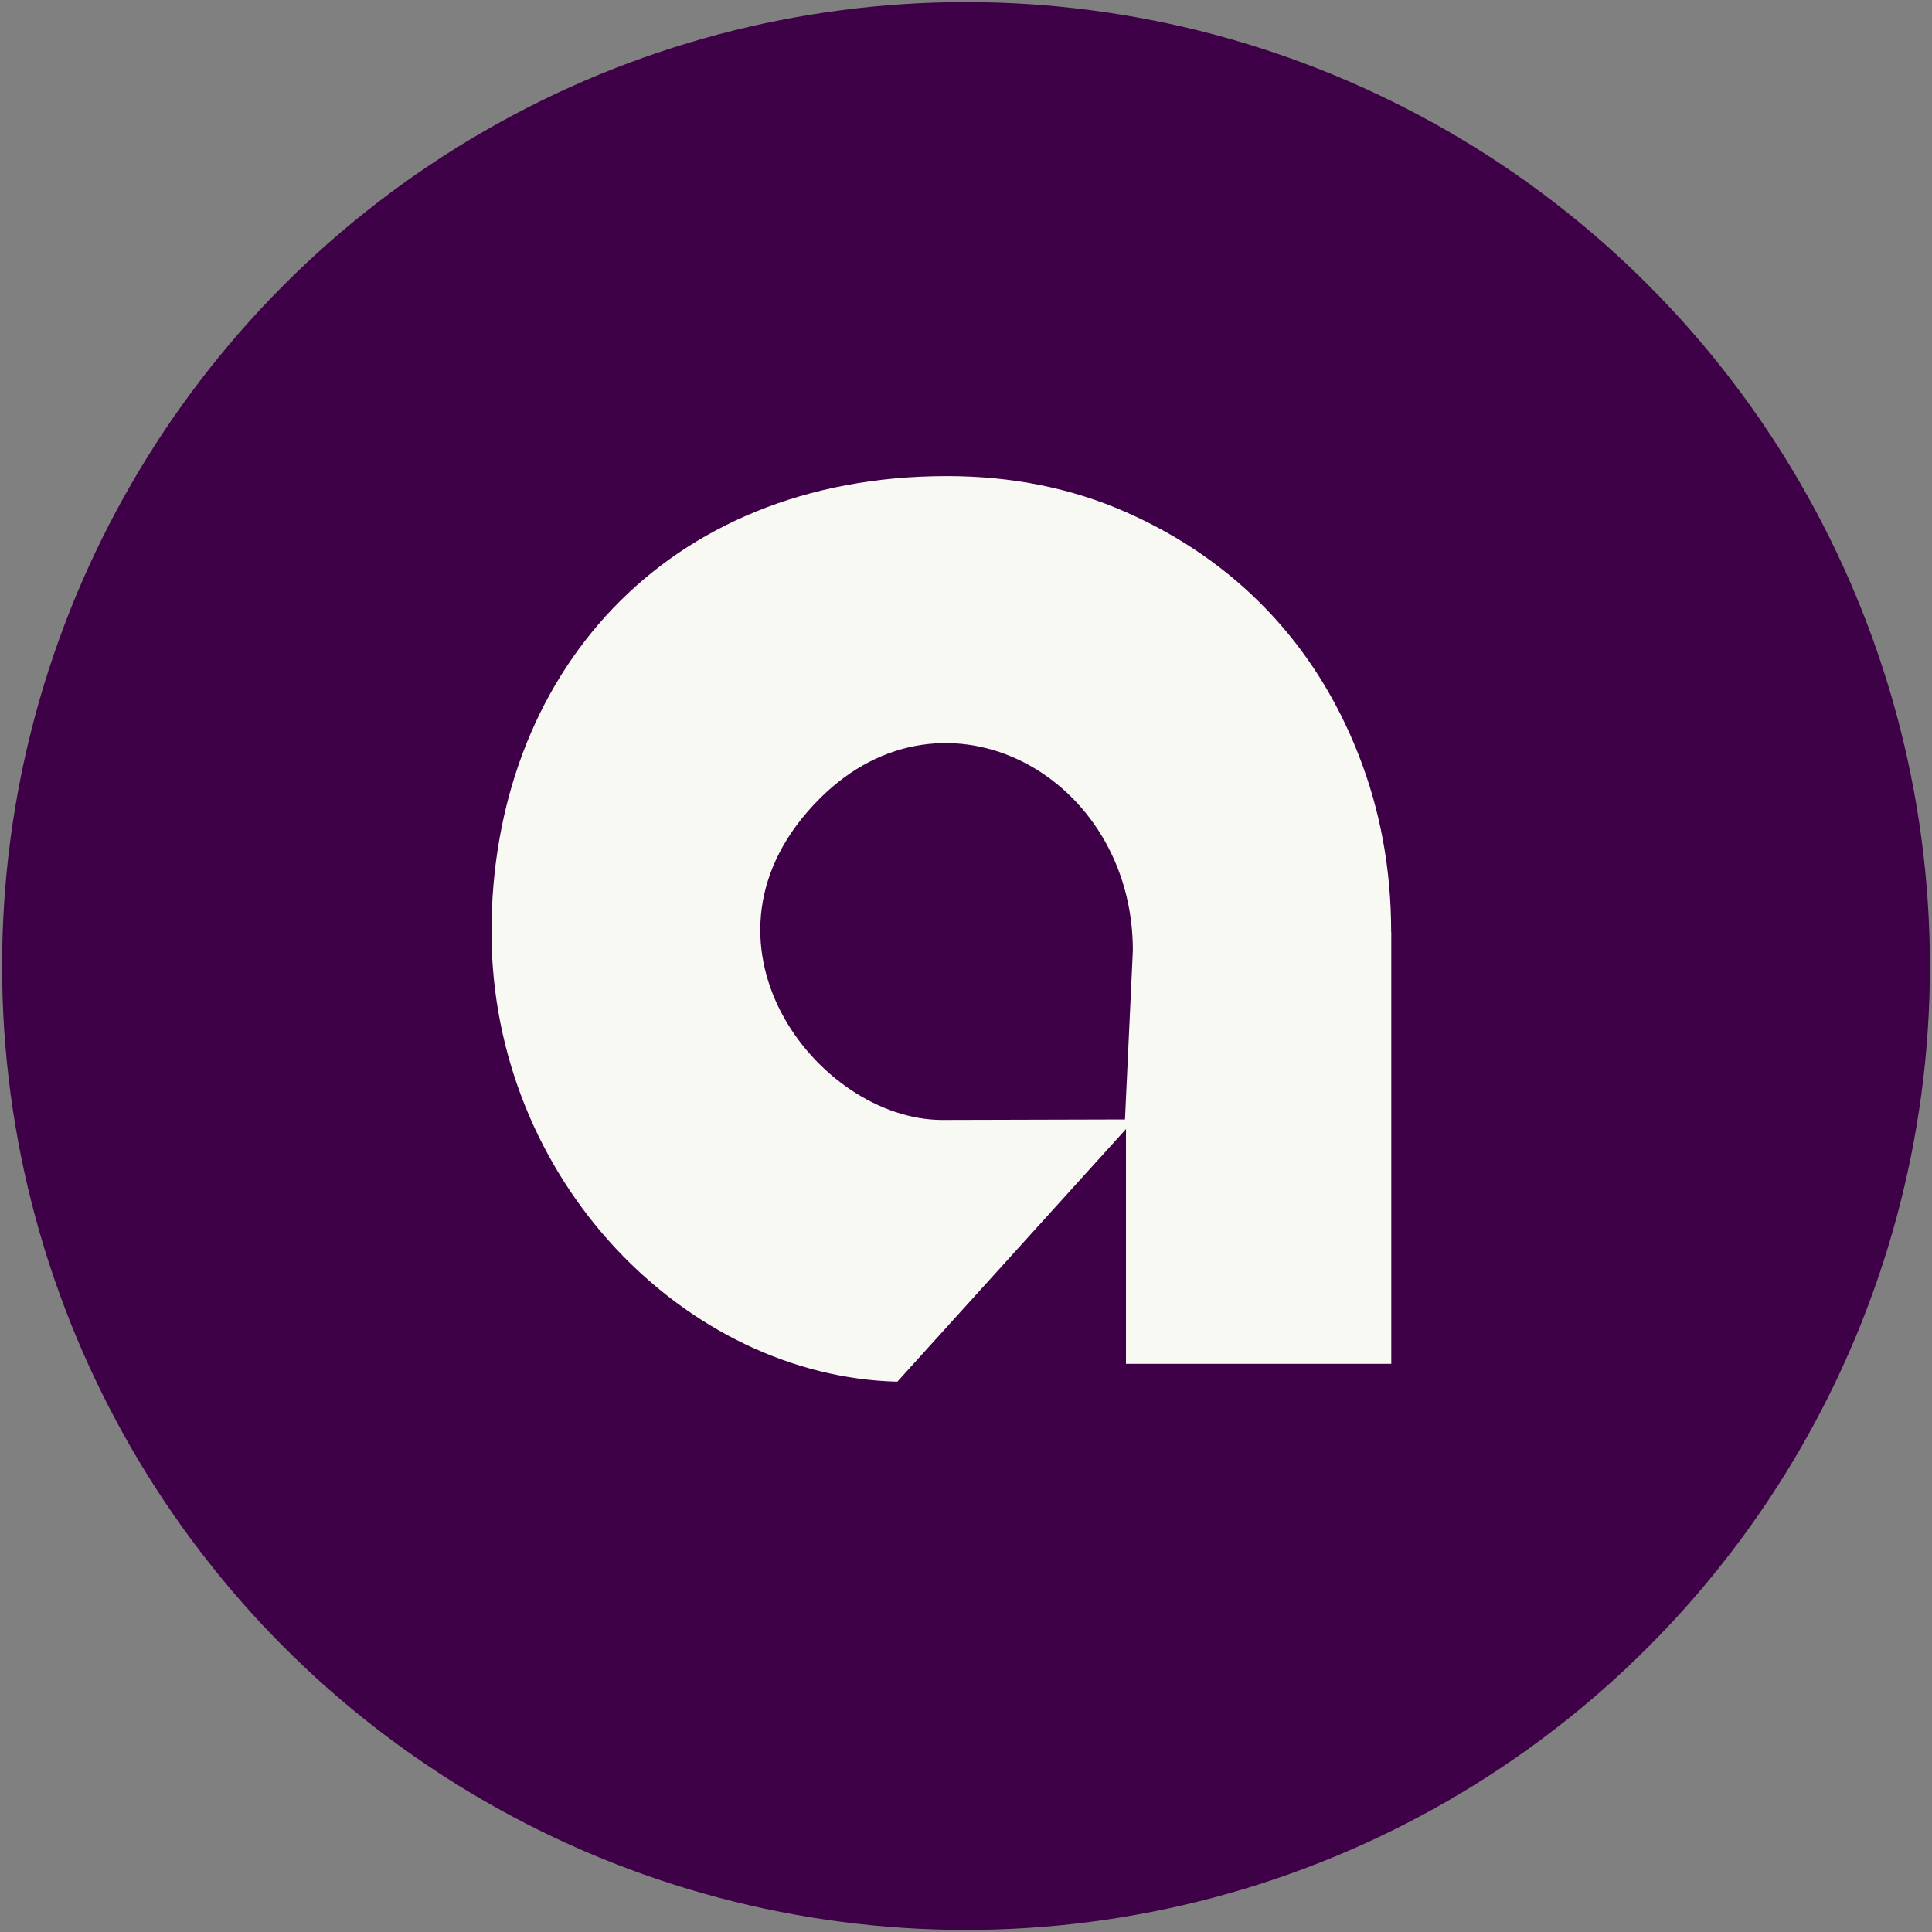
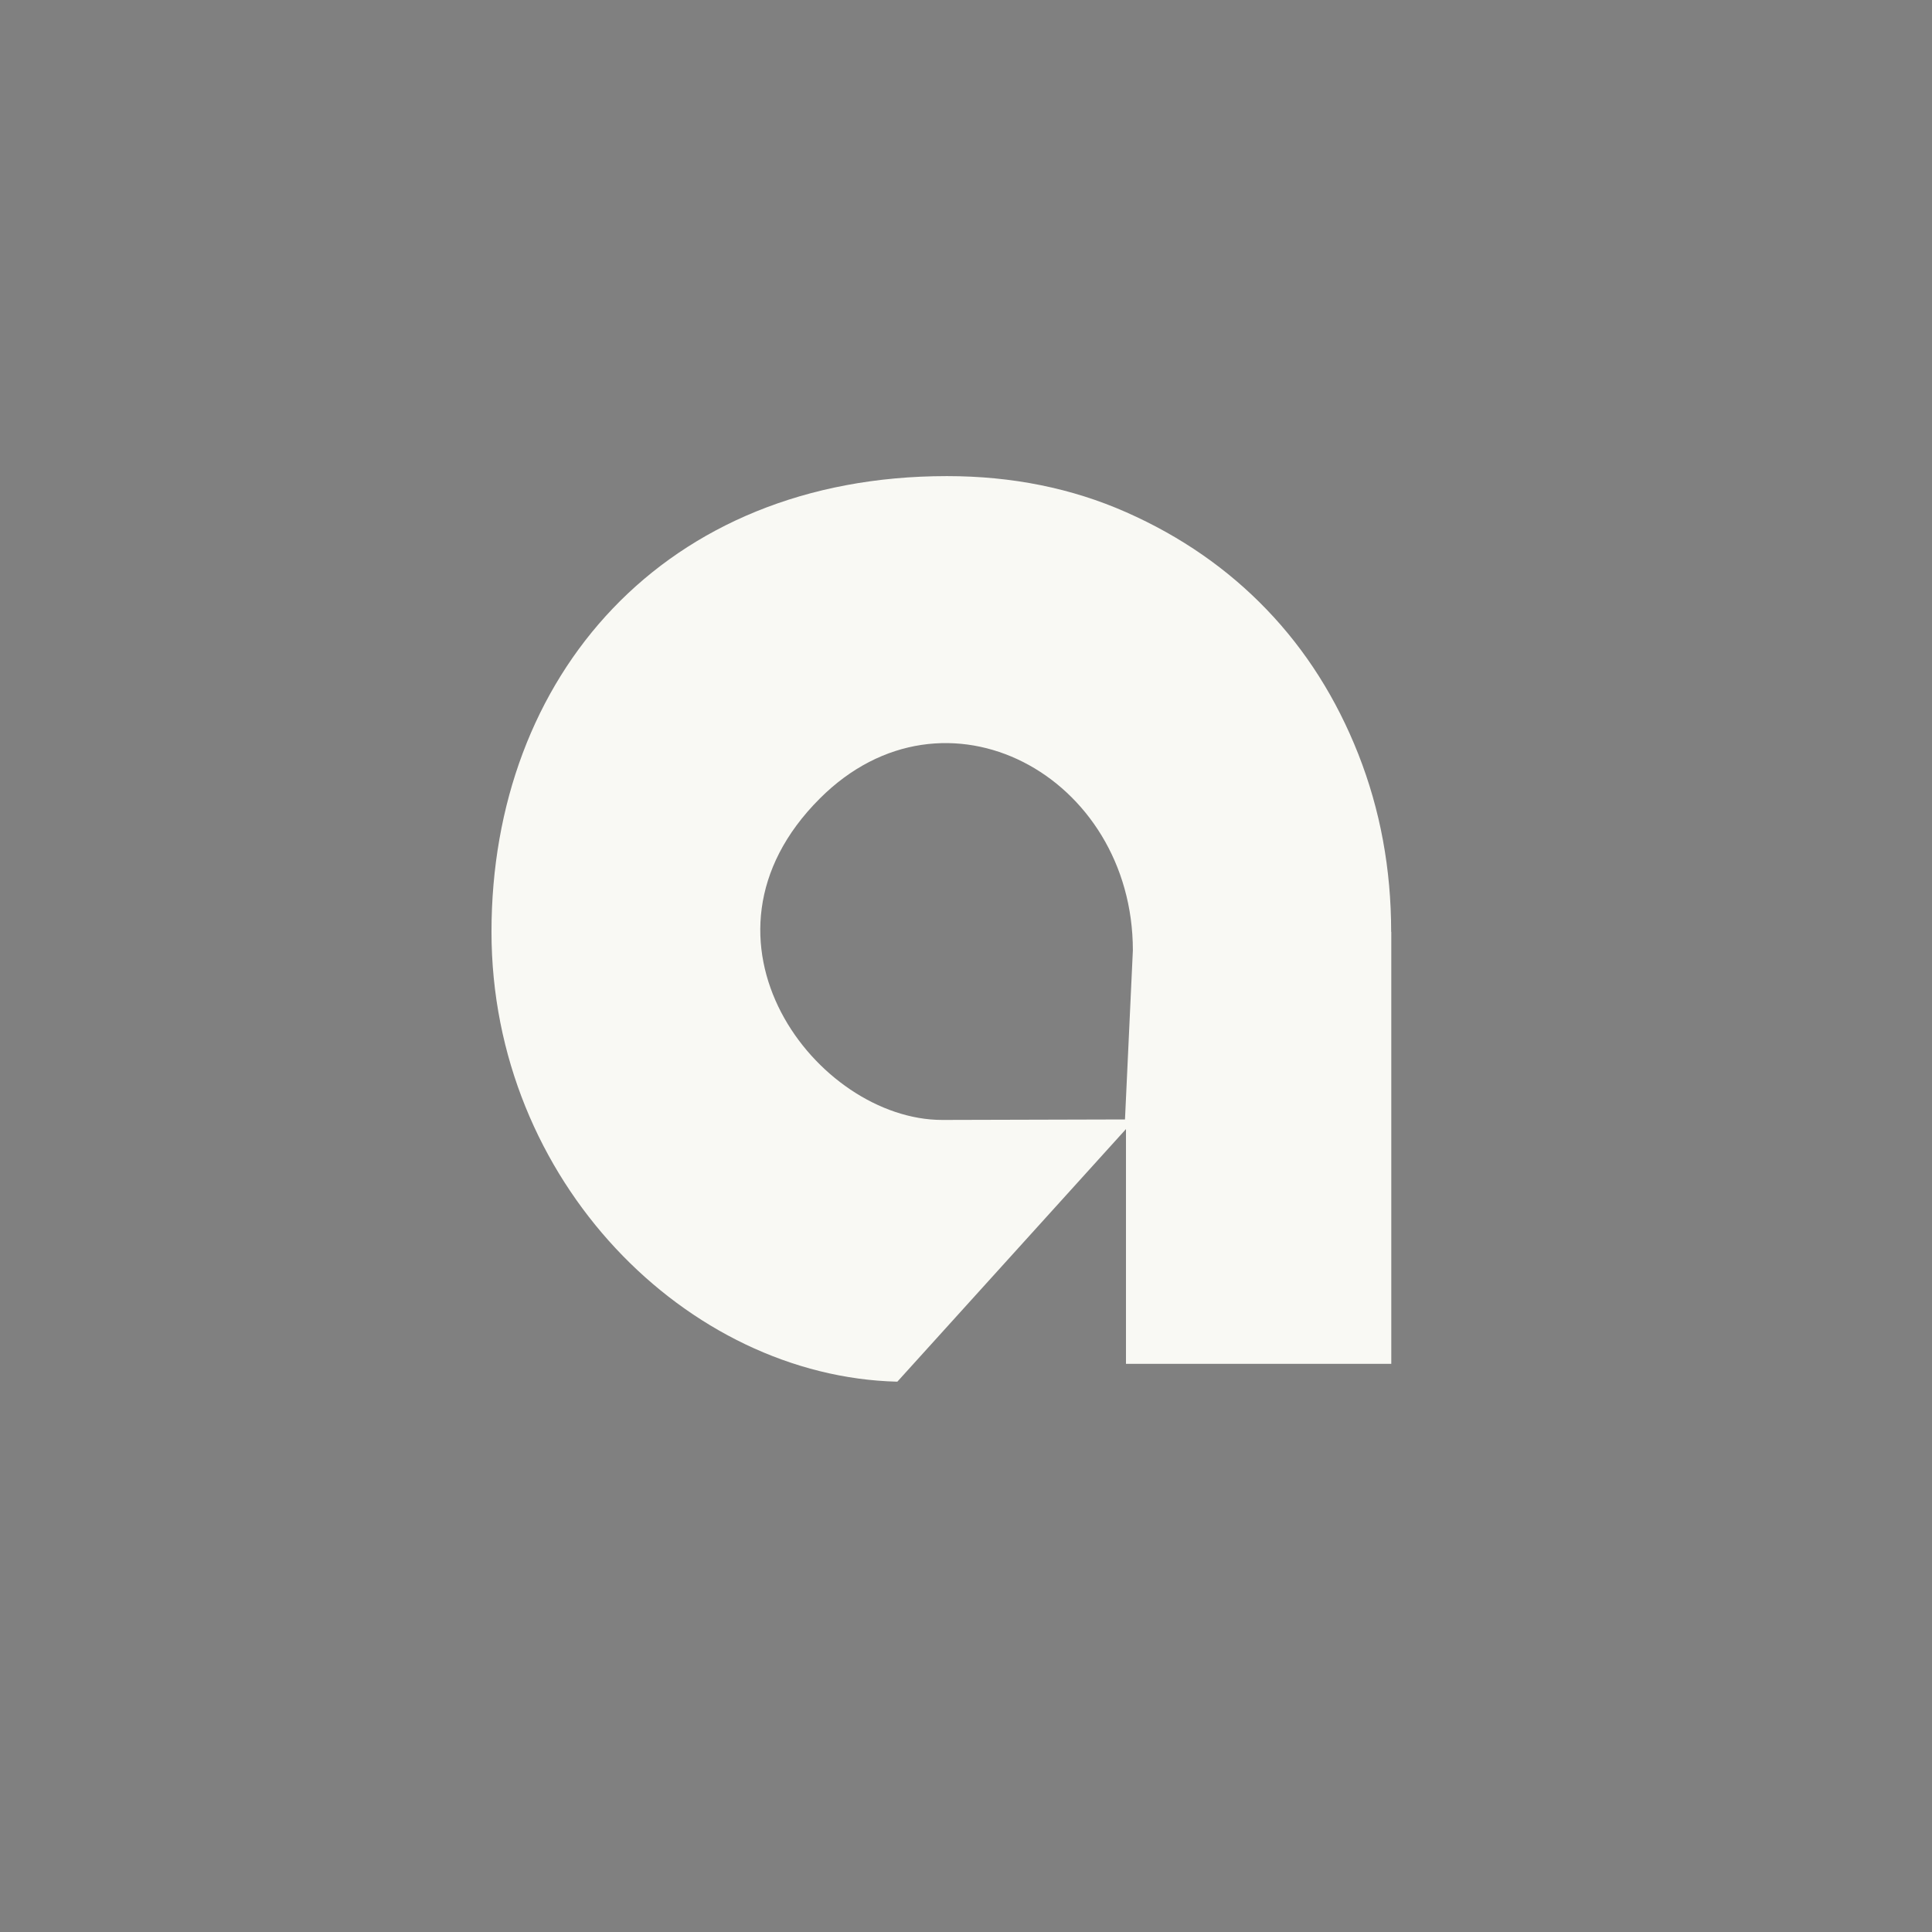
<svg xmlns="http://www.w3.org/2000/svg" viewBox="0 0 157 157">
  <rect x="0" y="0" width="157" height="157" fill="#808080" stroke="none" />
-   <circle cx="78.5" cy="78.5" r="78.33" fill="#3E0046" />
  <path fill="#F9F9F4" d="M113.05 75.73c0-5.12-.89-9.93-2.67-14.45-1.78-4.51-4.26-8.43-7.44-11.74-3.18-3.31-6.98-5.95-11.41-7.91s-9.29-2.94-14.58-2.94c-23.03 0-37.01 16.31-37.01 37.03 0 20.28 15.92 36.14 32.98 36.56L91.8 91.42l-.3-.52v19.93h21.56v-35.1zM91.42 90.97l-14.85.04c-10.18 0-21.43-14.65-9.95-26.12 10.18-10.18 25.44-1.83 25.44 12.34l-.64 13.74z" />
</svg>